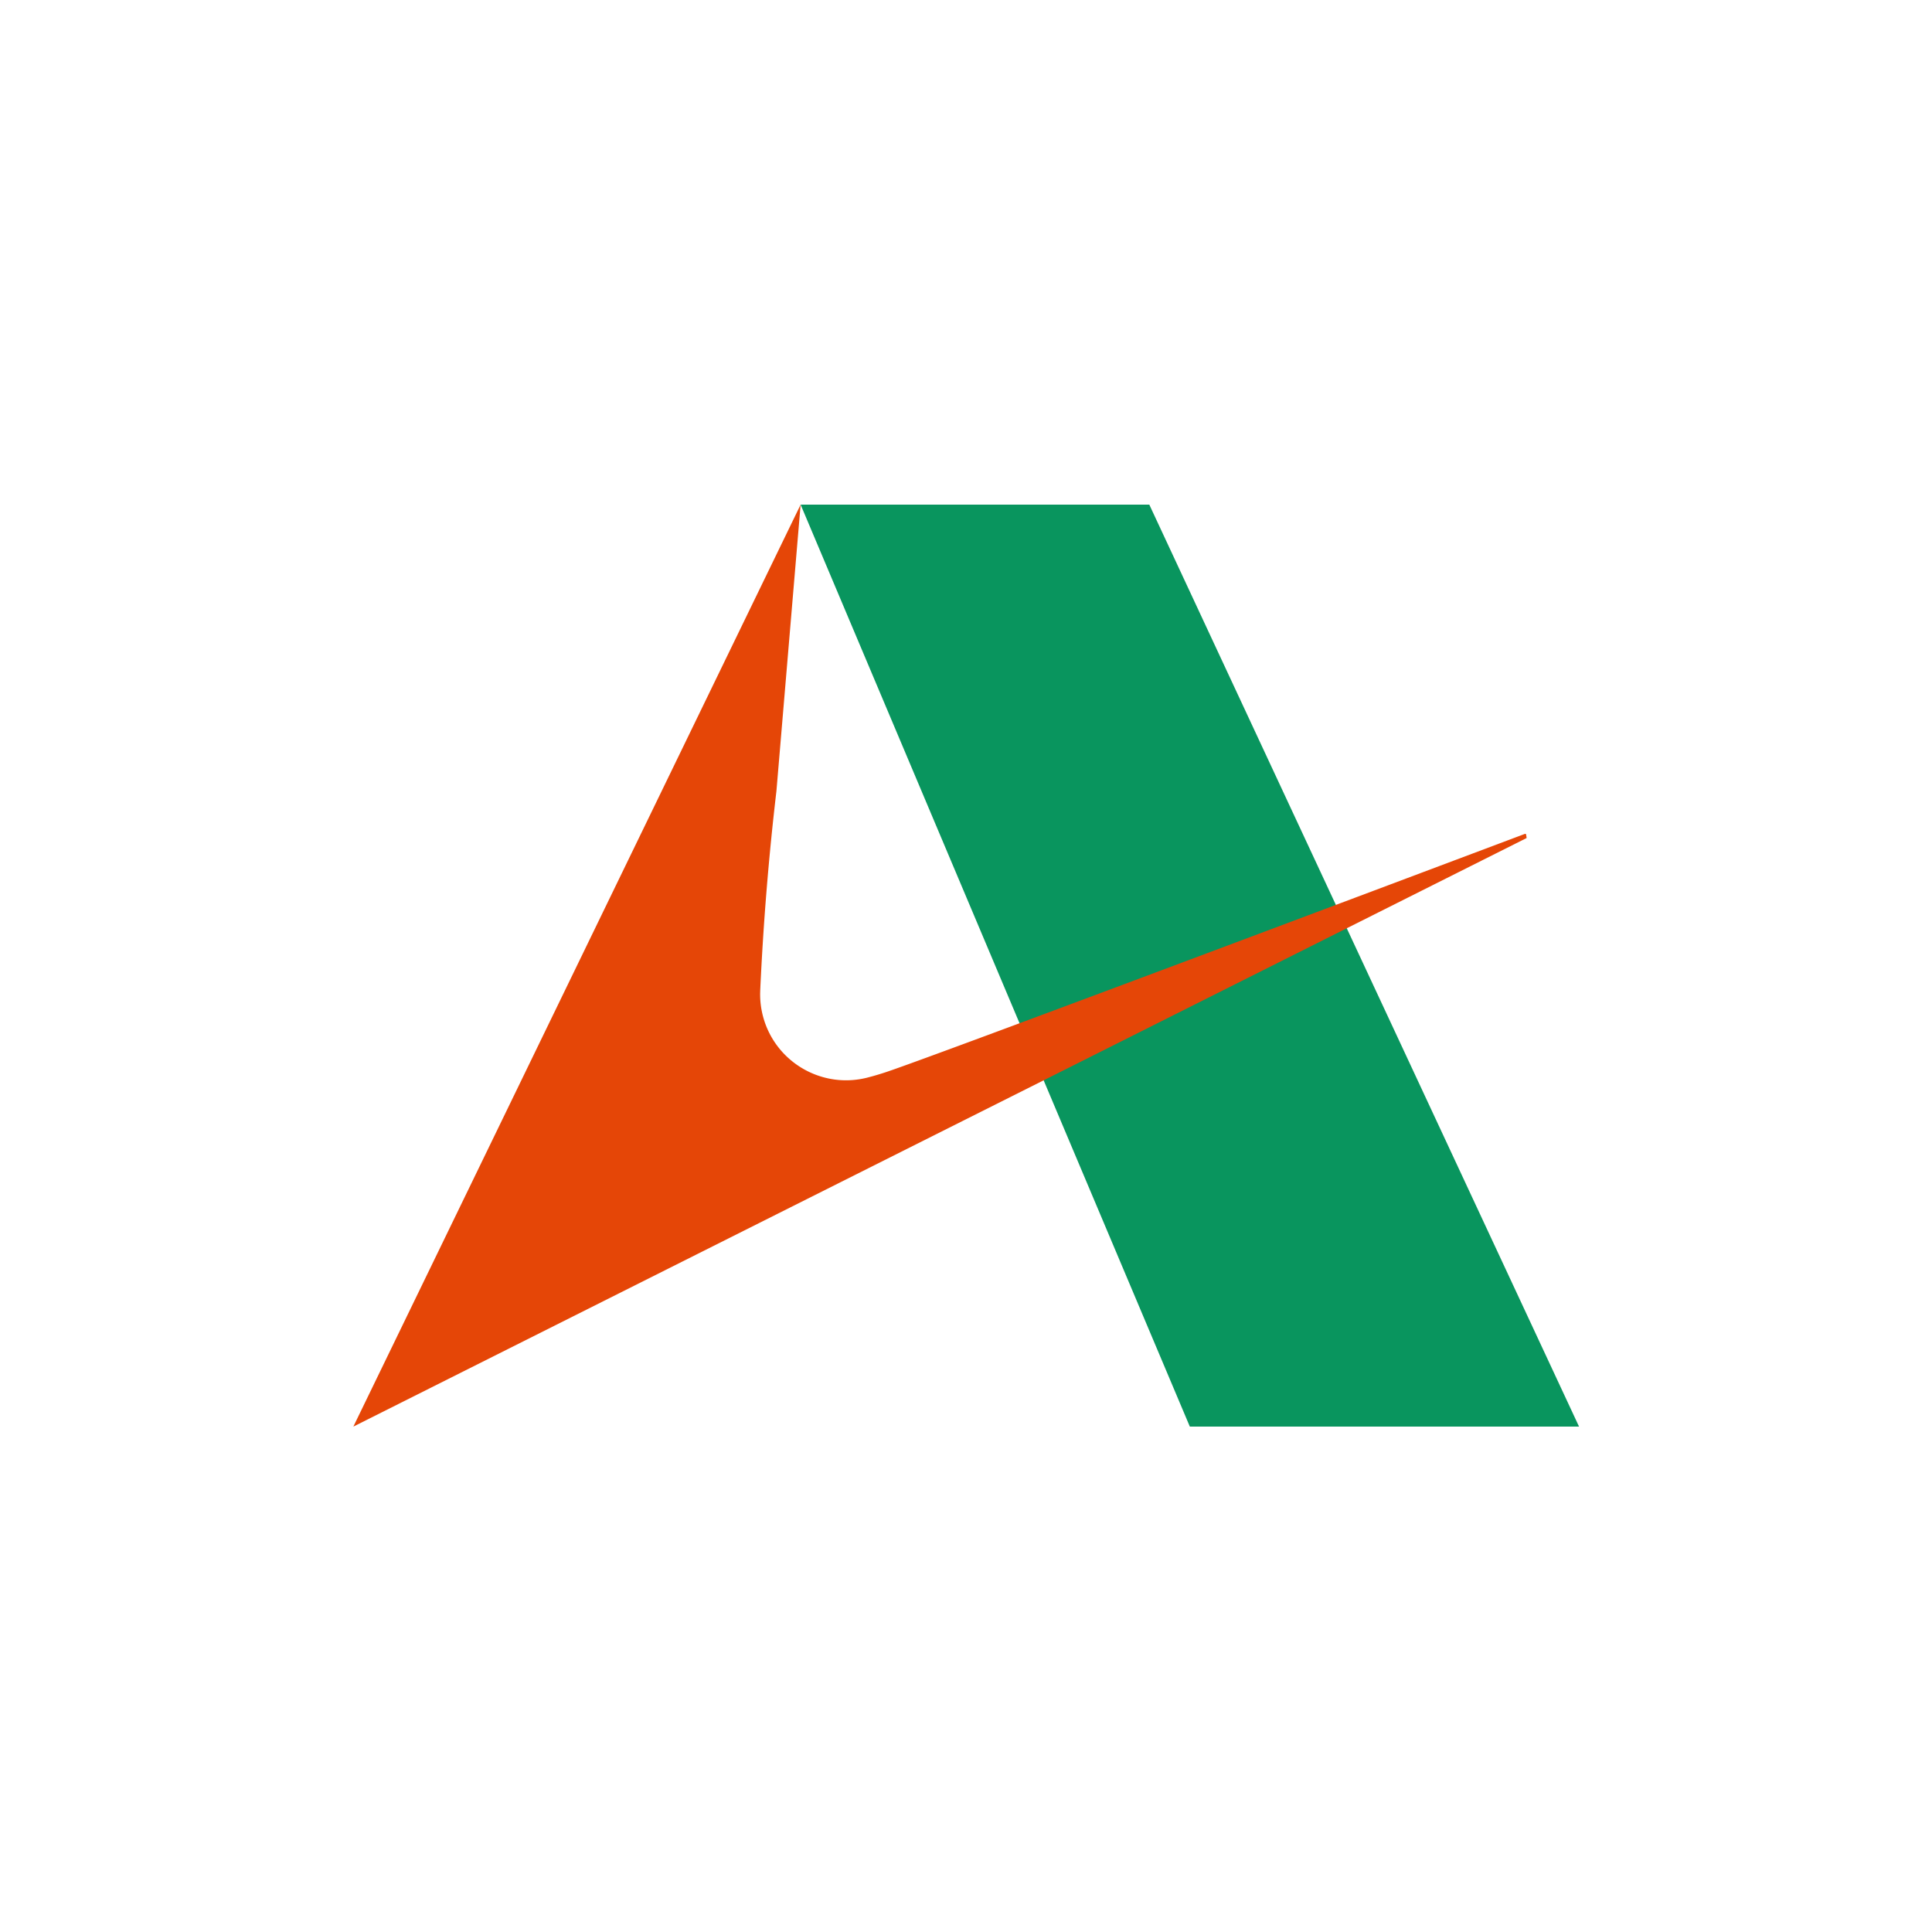
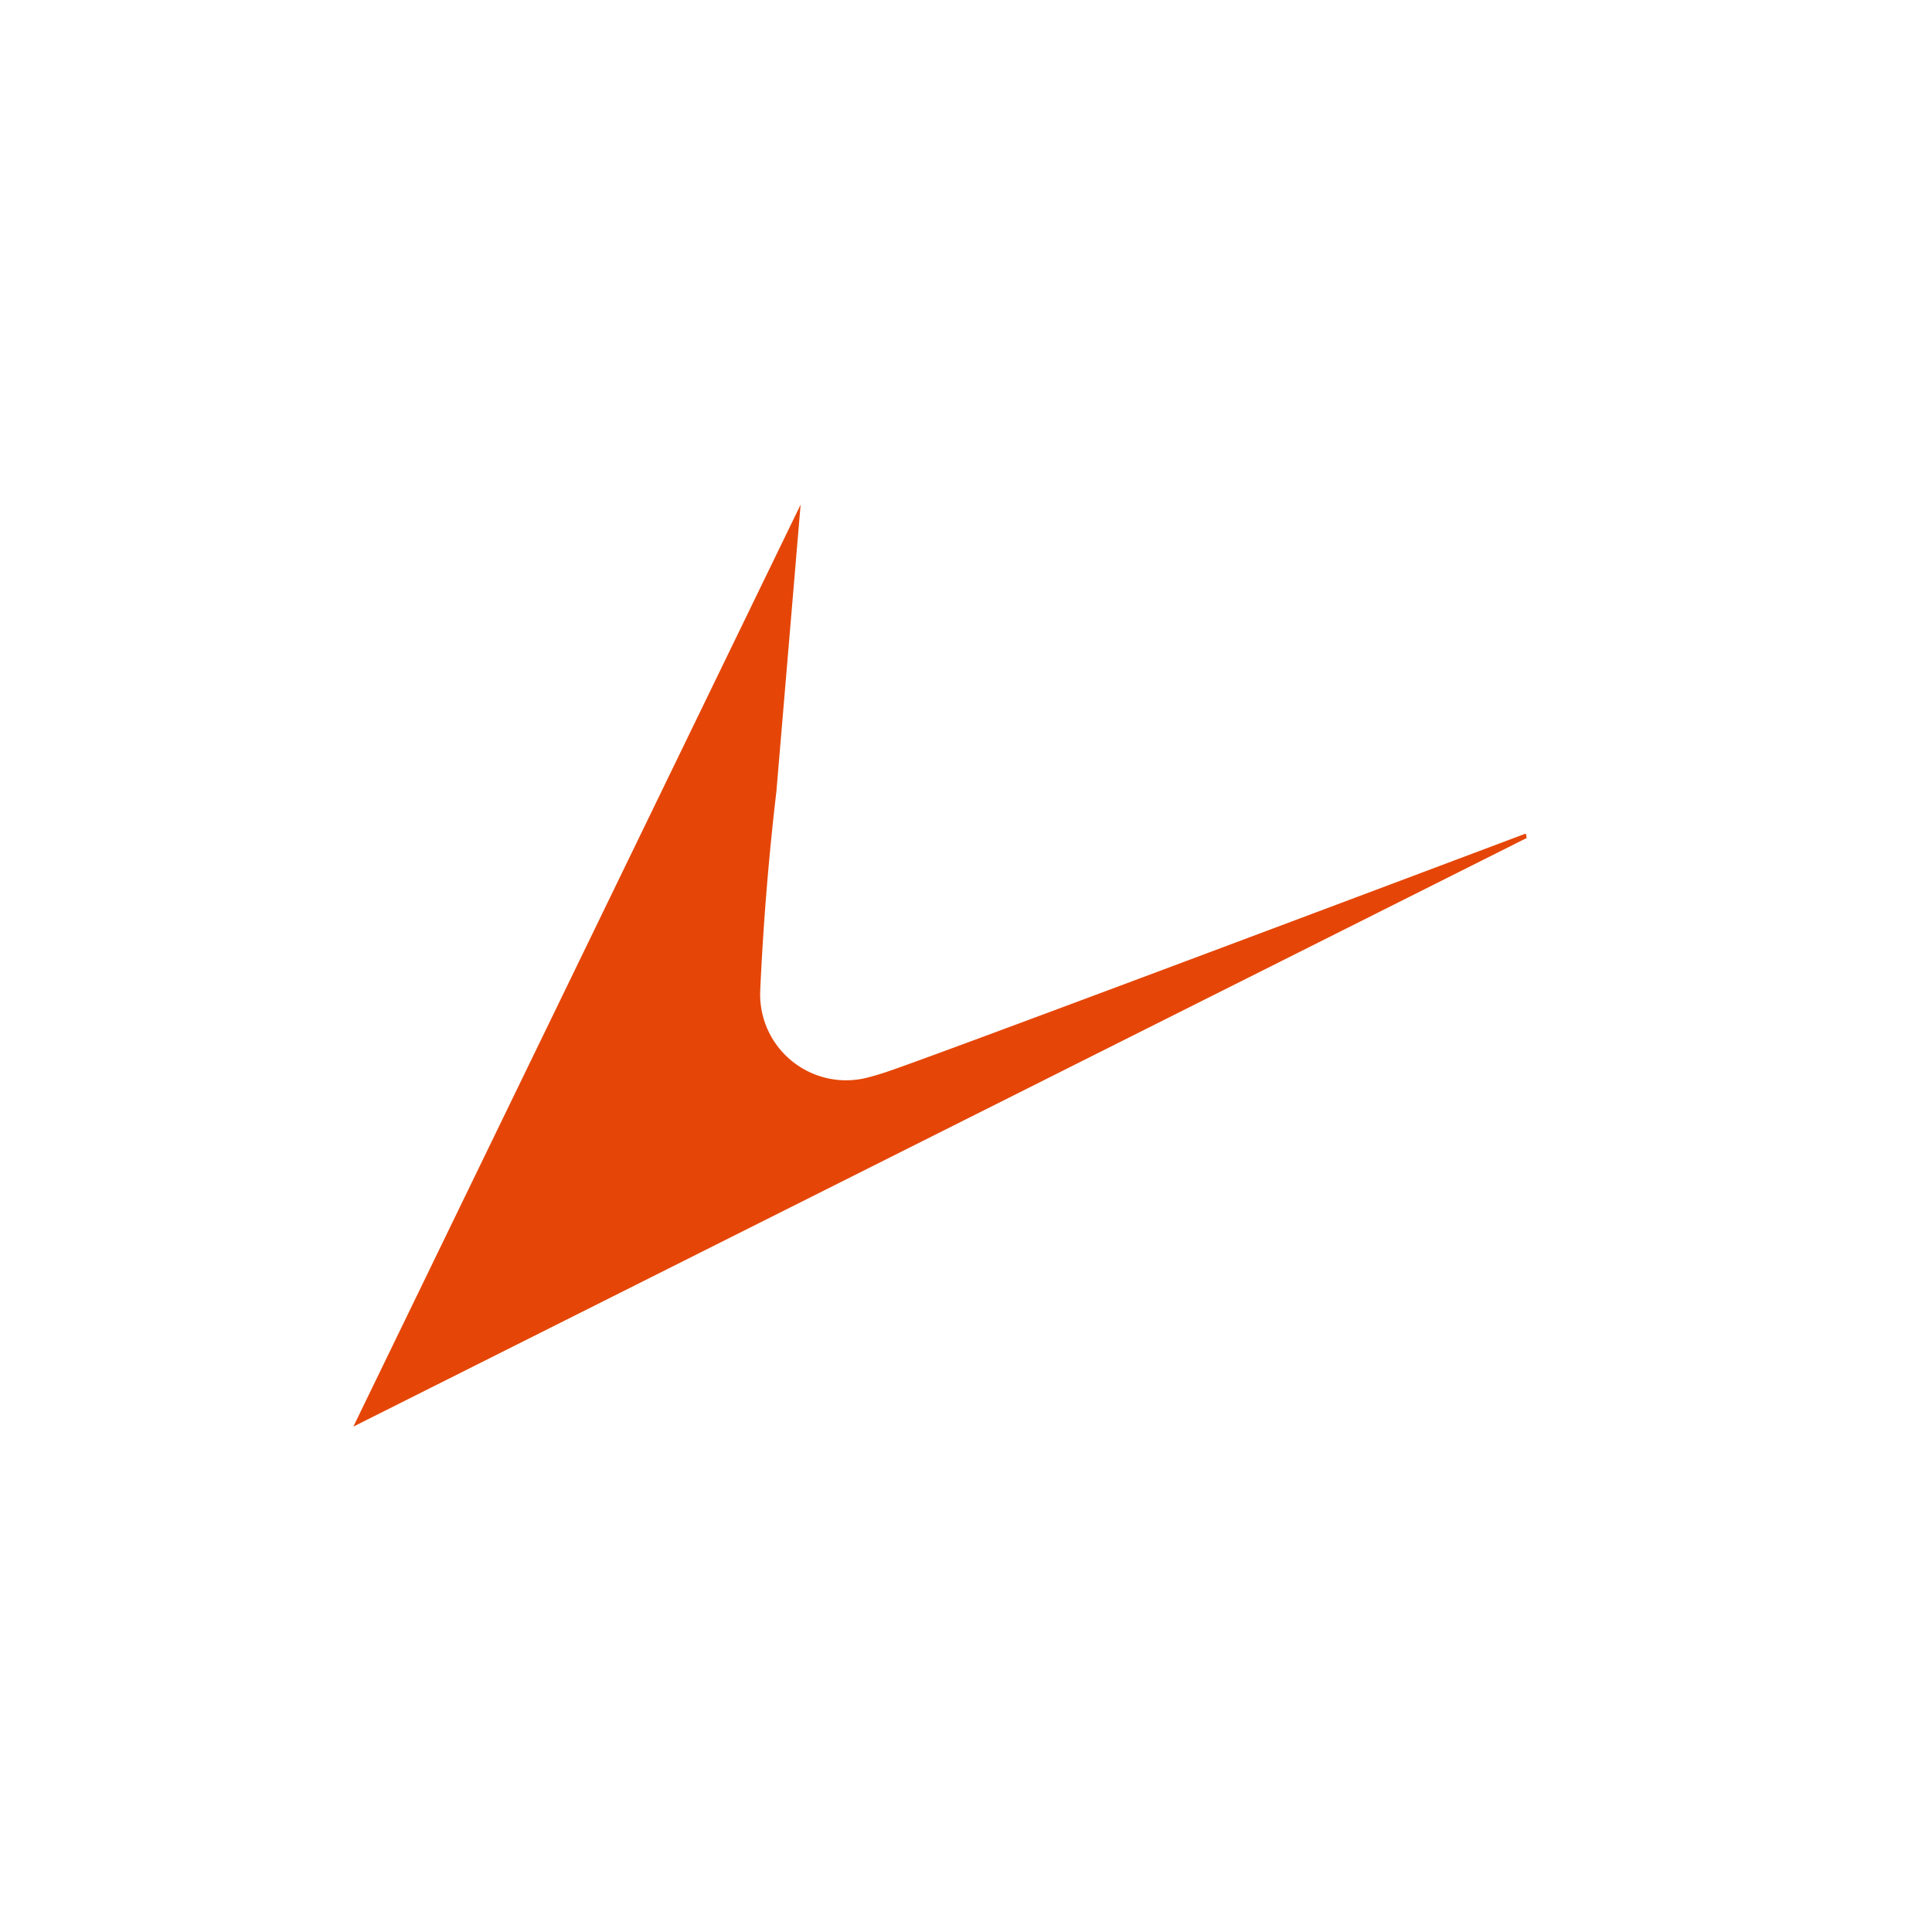
<svg xmlns="http://www.w3.org/2000/svg" t="1743240242747" class="icon" viewBox="0 0 2144 1024" version="1.1" p-id="2621" width="16" height="16">
-   <path d="M1275.426 0.008L1752.309 1023.141H1320.389L888.468 0.008h386.951z" fill="#09955E" p-id="2622" />
  <path d="M888.468 0.008L861.629 317.852a3114.706 3114.706 0 0 0-17.981 221.213l-0.092 3.16a95.404 95.404 0 0 0 3.007 25.003c13.155 51.021 65.174 81.721 116.198 68.567l5.53-1.476a315.825 315.825 0 0 0 16.652-5.141c39.064-13.22 274.996-101.215 707.804-263.992l-0.461 0.172 0.859 0.006c0.239 0 0.54 1.25 0.894 3.744l0.124 0.875L392.121 1023.141l496.347-1023.131z" fill="#E54607" p-id="2623" />
</svg>